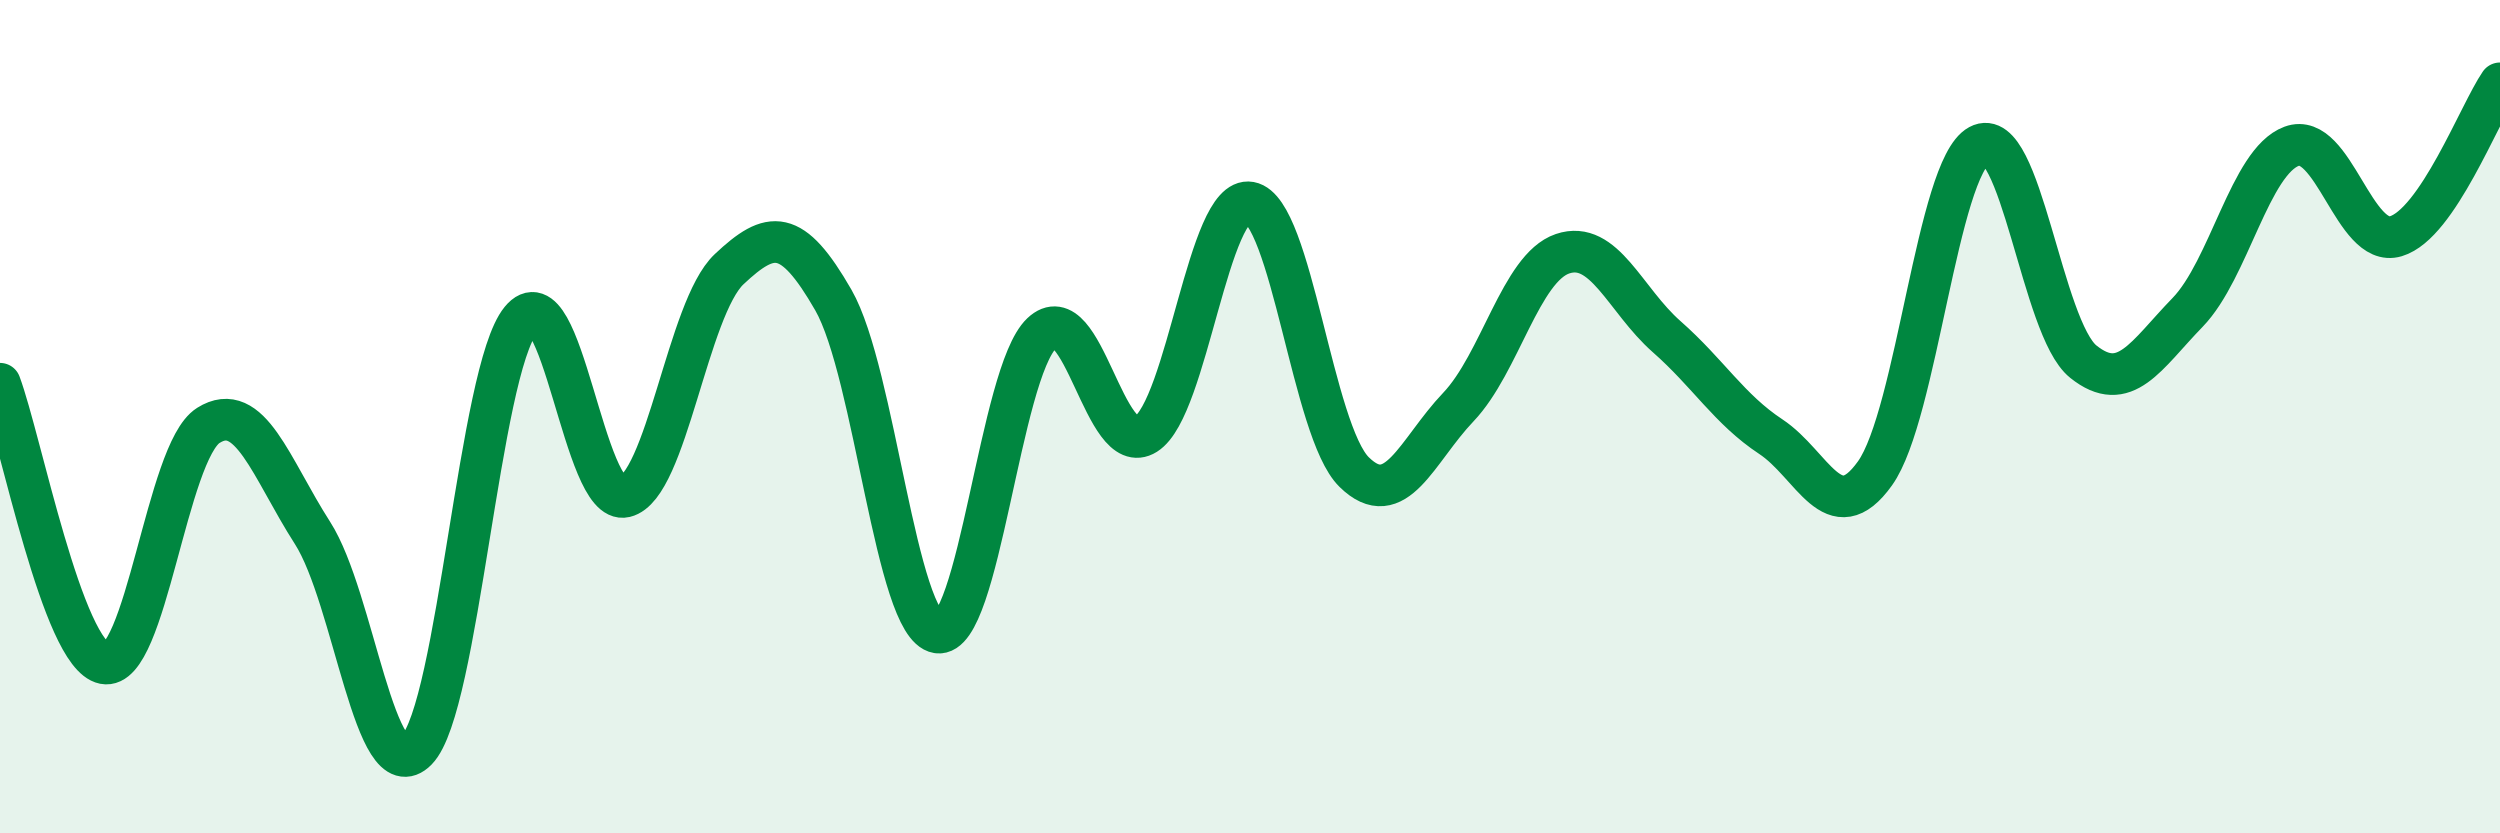
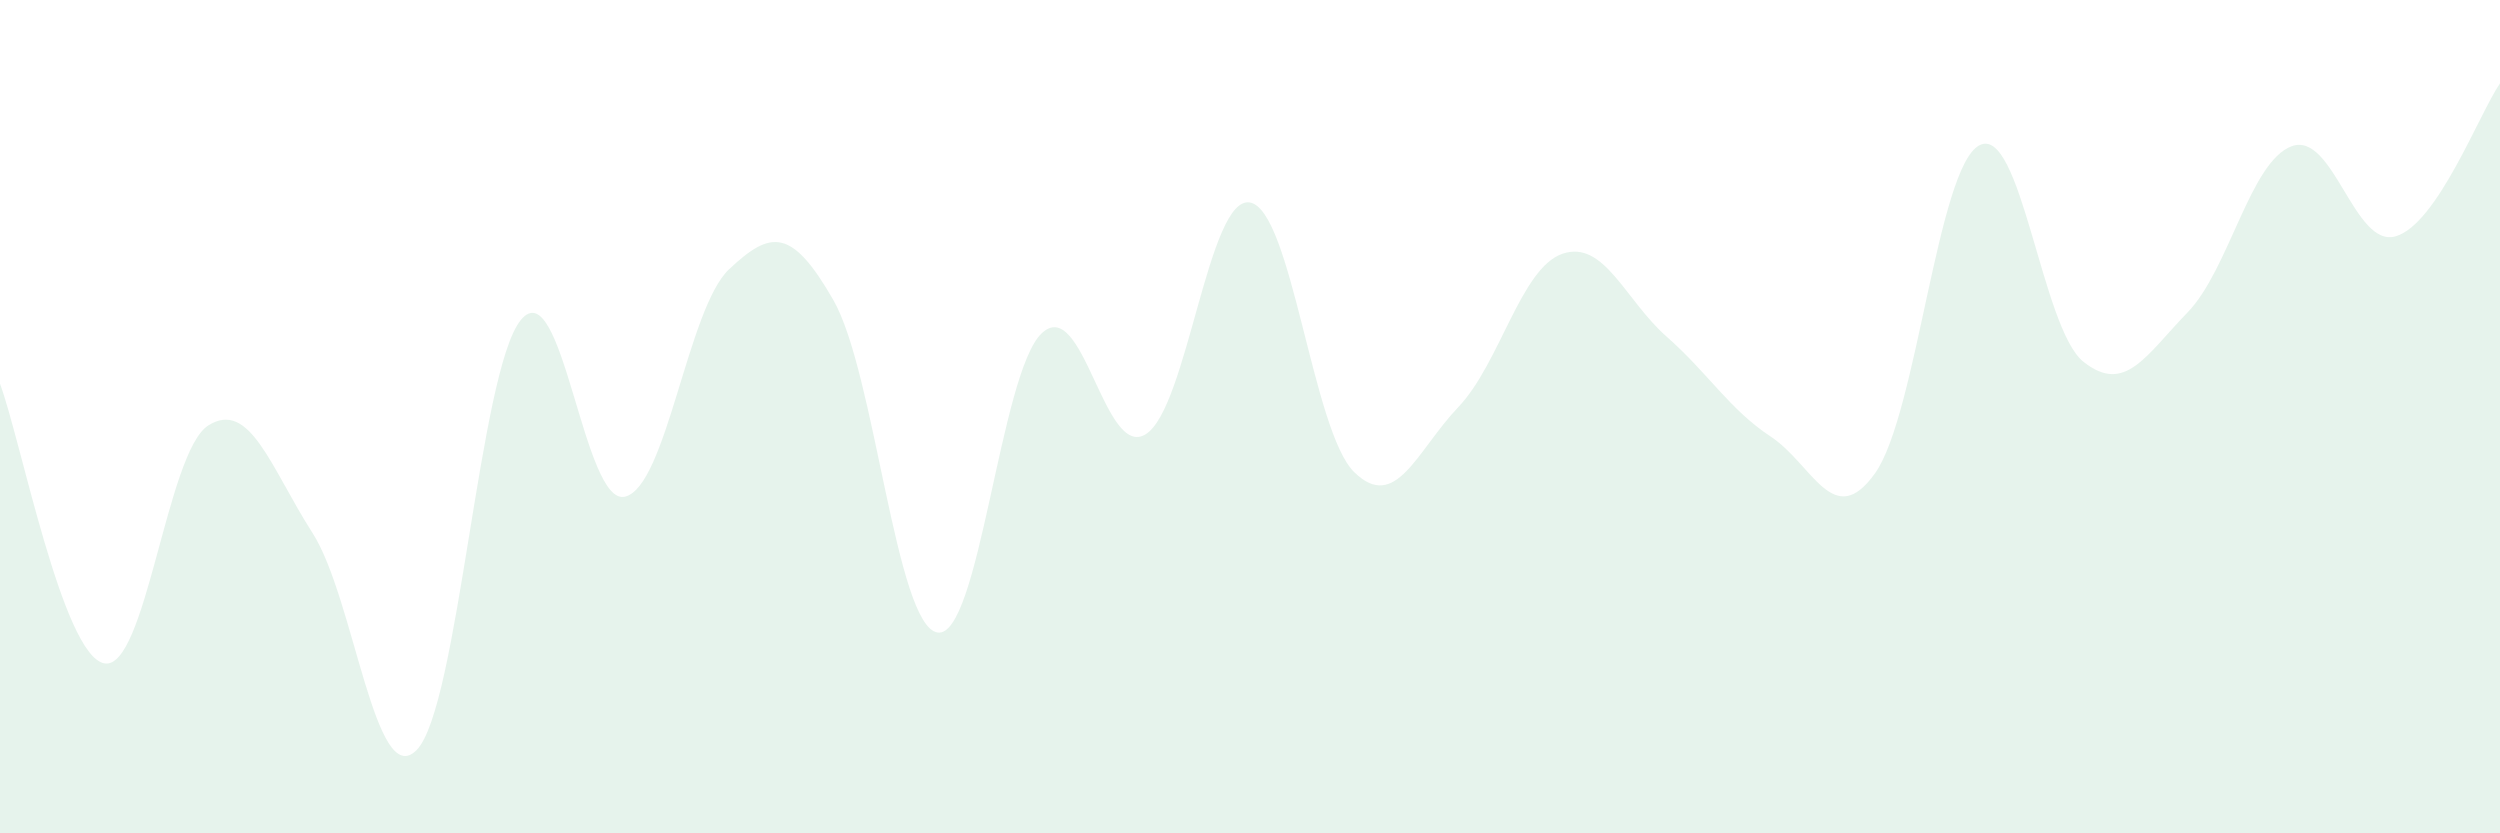
<svg xmlns="http://www.w3.org/2000/svg" width="60" height="20" viewBox="0 0 60 20">
  <path d="M 0,9.21 C 0.5,10.55 1.5,15.72 2.5,15.92 C 3.5,16.12 4,10.84 5,10.21 C 6,9.58 6.5,11.23 7.5,12.79 C 8.5,14.35 9,19.02 10,18 C 11,16.98 11.5,8.9 12.5,7.68 C 13.5,6.46 14,12.16 15,11.92 C 16,11.68 16.5,7.4 17.5,6.46 C 18.5,5.52 19,5.46 20,7.2 C 21,8.94 21.5,15.02 22.5,15.18 C 23.5,15.34 24,8.95 25,8 C 26,7.05 26.5,11.05 27.5,10.42 C 28.5,9.79 29,4.68 30,4.86 C 31,5.04 31.5,10.35 32.5,11.33 C 33.5,12.31 34,10.82 35,9.77 C 36,8.72 36.5,6.43 37.5,6.09 C 38.5,5.75 39,7.2 40,8.08 C 41,8.96 41.5,9.82 42.5,10.48 C 43.5,11.14 44,12.76 45,11.36 C 46,9.96 46.5,4.03 47.5,3.49 C 48.5,2.95 49,7.88 50,8.68 C 51,9.48 51.5,8.53 52.5,7.5 C 53.5,6.47 54,3.88 55,3.51 C 56,3.14 56.5,5.97 57.5,5.67 C 58.5,5.37 59.5,2.73 60,2L60 20L0 20Z" fill="#008740" opacity="0.1" stroke-linecap="round" stroke-linejoin="round" />
-   <path d="M 0,9.21 C 0.5,10.55 1.5,15.72 2.5,15.92 C 3.5,16.12 4,10.84 5,10.21 C 6,9.58 6.5,11.23 7.5,12.79 C 8.5,14.35 9,19.02 10,18 C 11,16.98 11.5,8.9 12.5,7.68 C 13.5,6.46 14,12.16 15,11.92 C 16,11.68 16.5,7.4 17.5,6.46 C 18.5,5.52 19,5.46 20,7.2 C 21,8.94 21.5,15.02 22.5,15.18 C 23.5,15.34 24,8.95 25,8 C 26,7.05 26.5,11.05 27.5,10.42 C 28.5,9.79 29,4.68 30,4.86 C 31,5.04 31.5,10.35 32.5,11.33 C 33.5,12.31 34,10.82 35,9.77 C 36,8.72 36.5,6.43 37.5,6.09 C 38.5,5.75 39,7.2 40,8.08 C 41,8.96 41.5,9.82 42.5,10.48 C 43.5,11.14 44,12.76 45,11.36 C 46,9.96 46.5,4.03 47.5,3.49 C 48.5,2.95 49,7.88 50,8.68 C 51,9.48 51.5,8.53 52.5,7.5 C 53.5,6.47 54,3.88 55,3.51 C 56,3.14 56.5,5.97 57.5,5.67 C 58.5,5.37 59.5,2.73 60,2" stroke="#008740" stroke-width="1" fill="none" stroke-linecap="round" stroke-linejoin="round" />
</svg>